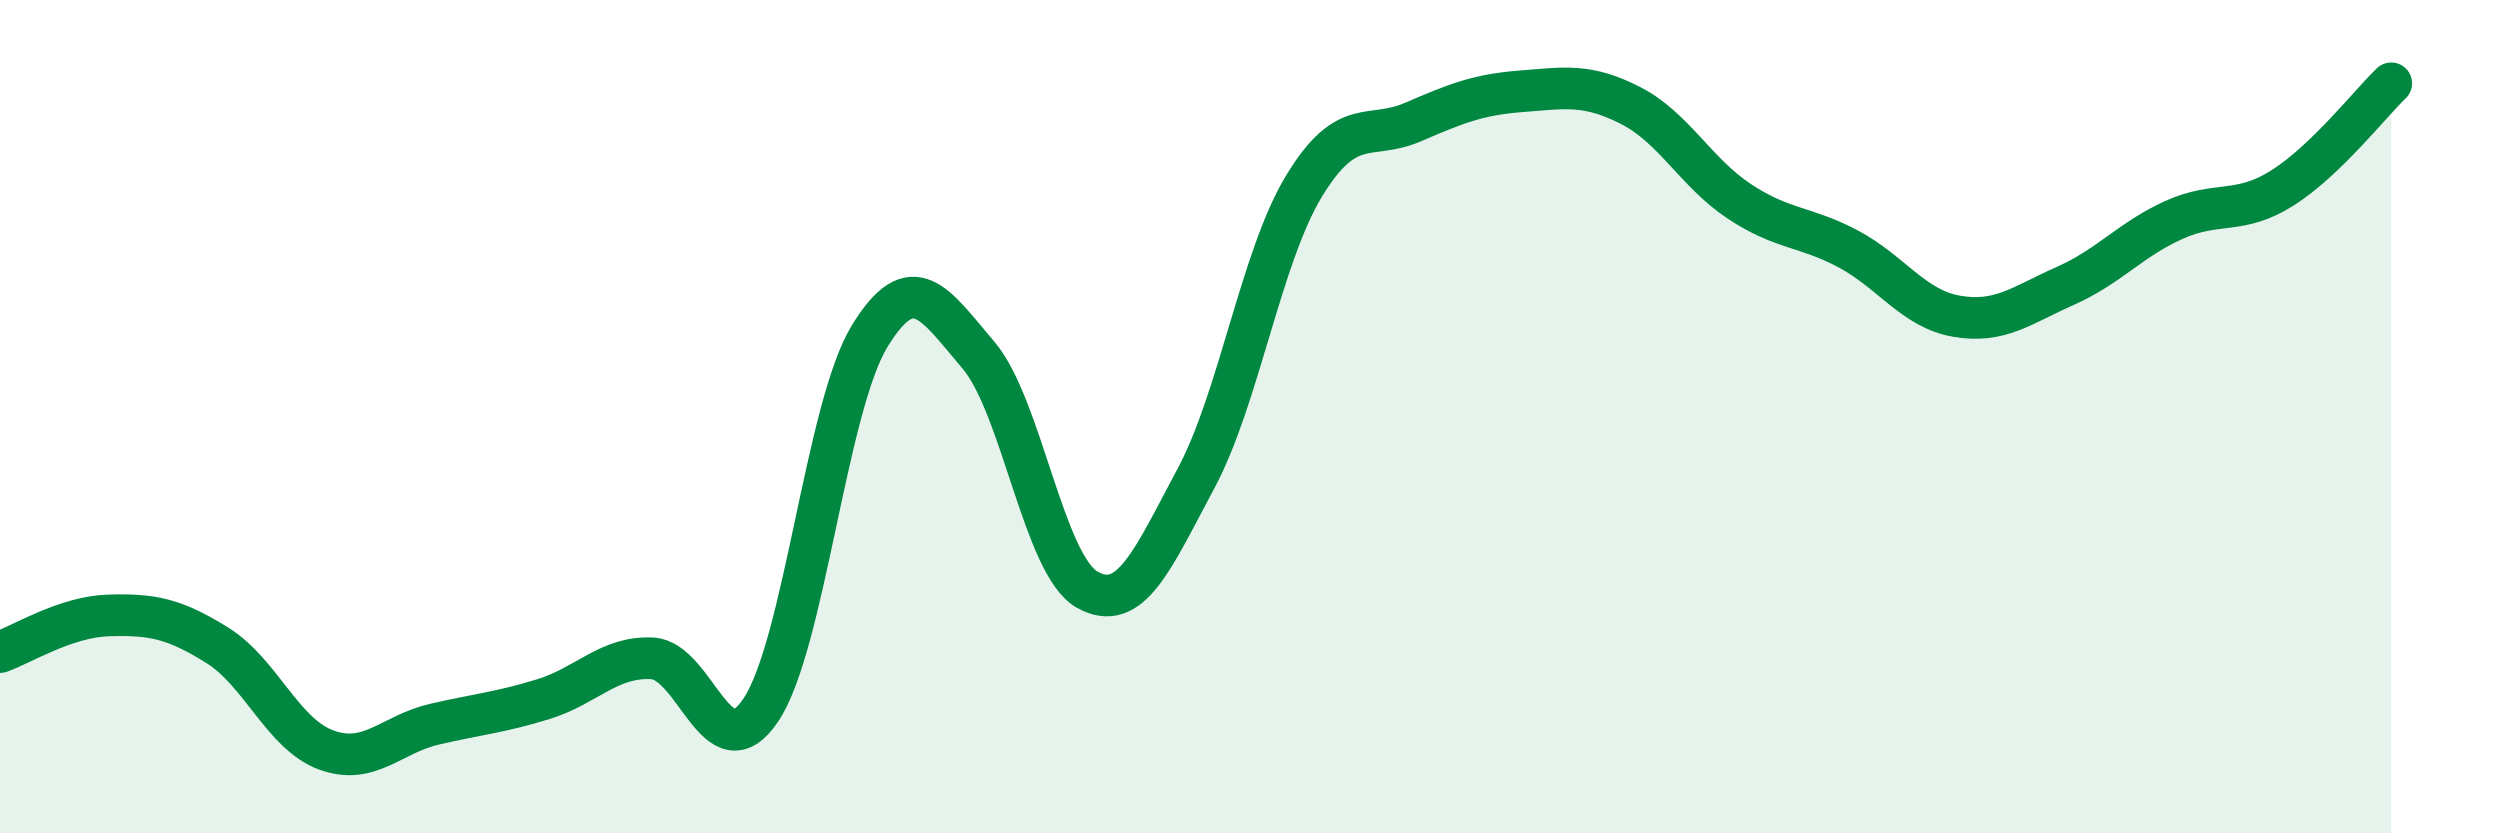
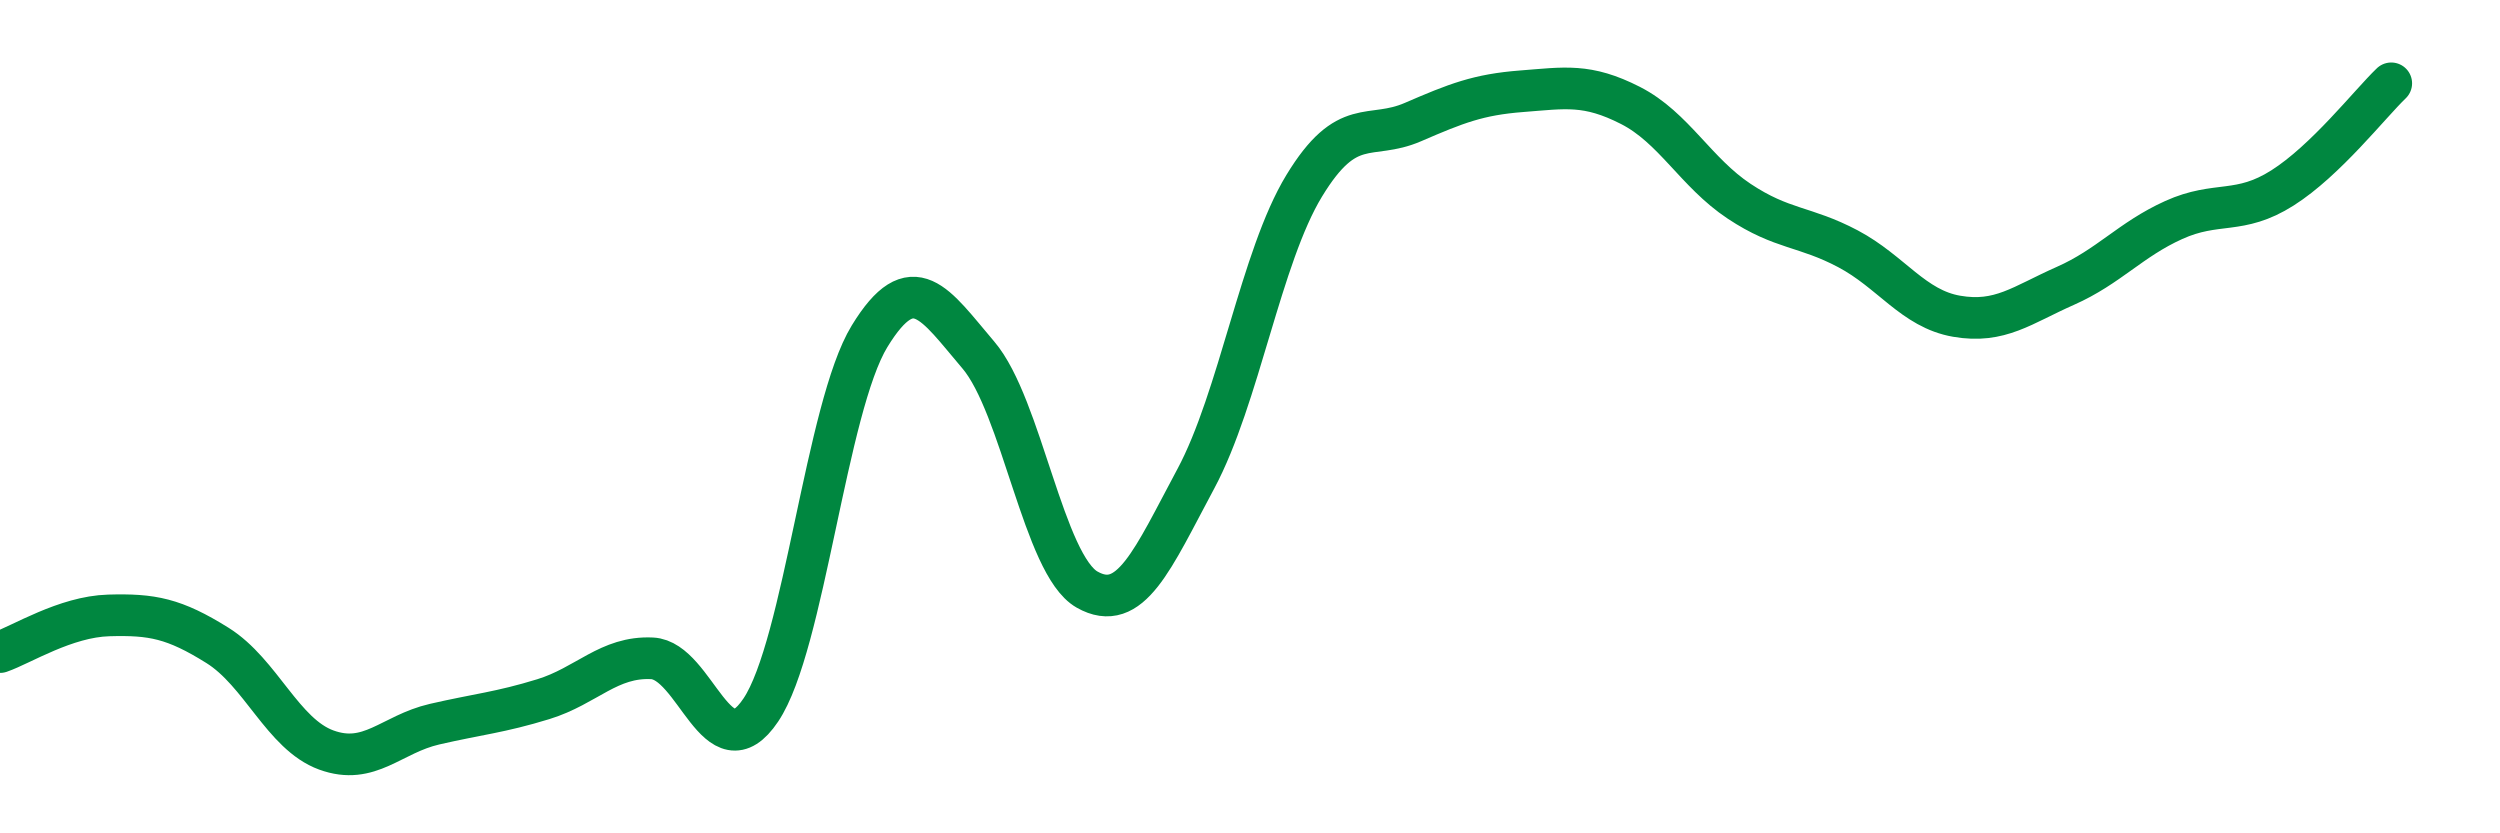
<svg xmlns="http://www.w3.org/2000/svg" width="60" height="20" viewBox="0 0 60 20">
-   <path d="M 0,15.65 C 0.52,15.47 1.57,14.8 2.61,14.77 C 3.65,14.74 4.18,14.84 5.22,15.49 C 6.26,16.14 6.79,17.62 7.83,18 C 8.87,18.38 9.39,17.62 10.43,17.38 C 11.47,17.14 12,17.1 13.04,16.78 C 14.08,16.46 14.61,15.75 15.65,15.8 C 16.69,15.85 17.22,18.59 18.26,17.04 C 19.3,15.49 19.83,9.77 20.87,8.07 C 21.91,6.37 22.44,7.3 23.48,8.52 C 24.52,9.74 25.05,13.56 26.09,14.15 C 27.13,14.74 27.66,13.43 28.7,11.49 C 29.74,9.55 30.26,6.17 31.3,4.46 C 32.34,2.75 32.87,3.38 33.91,2.93 C 34.95,2.48 35.48,2.27 36.52,2.19 C 37.56,2.11 38.09,2 39.13,2.53 C 40.17,3.06 40.7,4.14 41.74,4.83 C 42.78,5.52 43.31,5.42 44.35,5.97 C 45.39,6.52 45.92,7.41 46.96,7.59 C 48,7.77 48.53,7.32 49.57,6.86 C 50.61,6.4 51.13,5.75 52.17,5.28 C 53.21,4.81 53.74,5.17 54.78,4.51 C 55.82,3.85 56.87,2.5 57.39,2L57.39 20L0 20Z" fill="#008740" opacity="0.1" stroke-linecap="round" stroke-linejoin="round" />
  <path d="M 0,15.65 C 0.52,15.47 1.57,14.8 2.61,14.77 C 3.65,14.74 4.18,14.84 5.22,15.49 C 6.26,16.14 6.79,17.62 7.83,18 C 8.87,18.38 9.39,17.62 10.43,17.38 C 11.47,17.14 12,17.1 13.04,16.78 C 14.08,16.46 14.61,15.75 15.65,15.8 C 16.69,15.85 17.22,18.59 18.26,17.04 C 19.3,15.49 19.83,9.77 20.87,8.07 C 21.91,6.37 22.44,7.3 23.48,8.52 C 24.52,9.74 25.05,13.56 26.09,14.15 C 27.13,14.74 27.66,13.43 28.7,11.49 C 29.74,9.55 30.26,6.17 31.3,4.46 C 32.34,2.75 32.87,3.38 33.91,2.93 C 34.95,2.48 35.48,2.27 36.52,2.19 C 37.56,2.11 38.09,2 39.13,2.53 C 40.17,3.06 40.7,4.14 41.74,4.83 C 42.78,5.52 43.31,5.42 44.35,5.97 C 45.39,6.52 45.92,7.41 46.96,7.59 C 48,7.77 48.53,7.32 49.57,6.86 C 50.61,6.4 51.13,5.75 52.17,5.28 C 53.21,4.81 53.74,5.17 54.78,4.51 C 55.82,3.85 56.87,2.5 57.39,2" stroke="#008740" stroke-width="1" fill="none" stroke-linecap="round" stroke-linejoin="round" />
</svg>